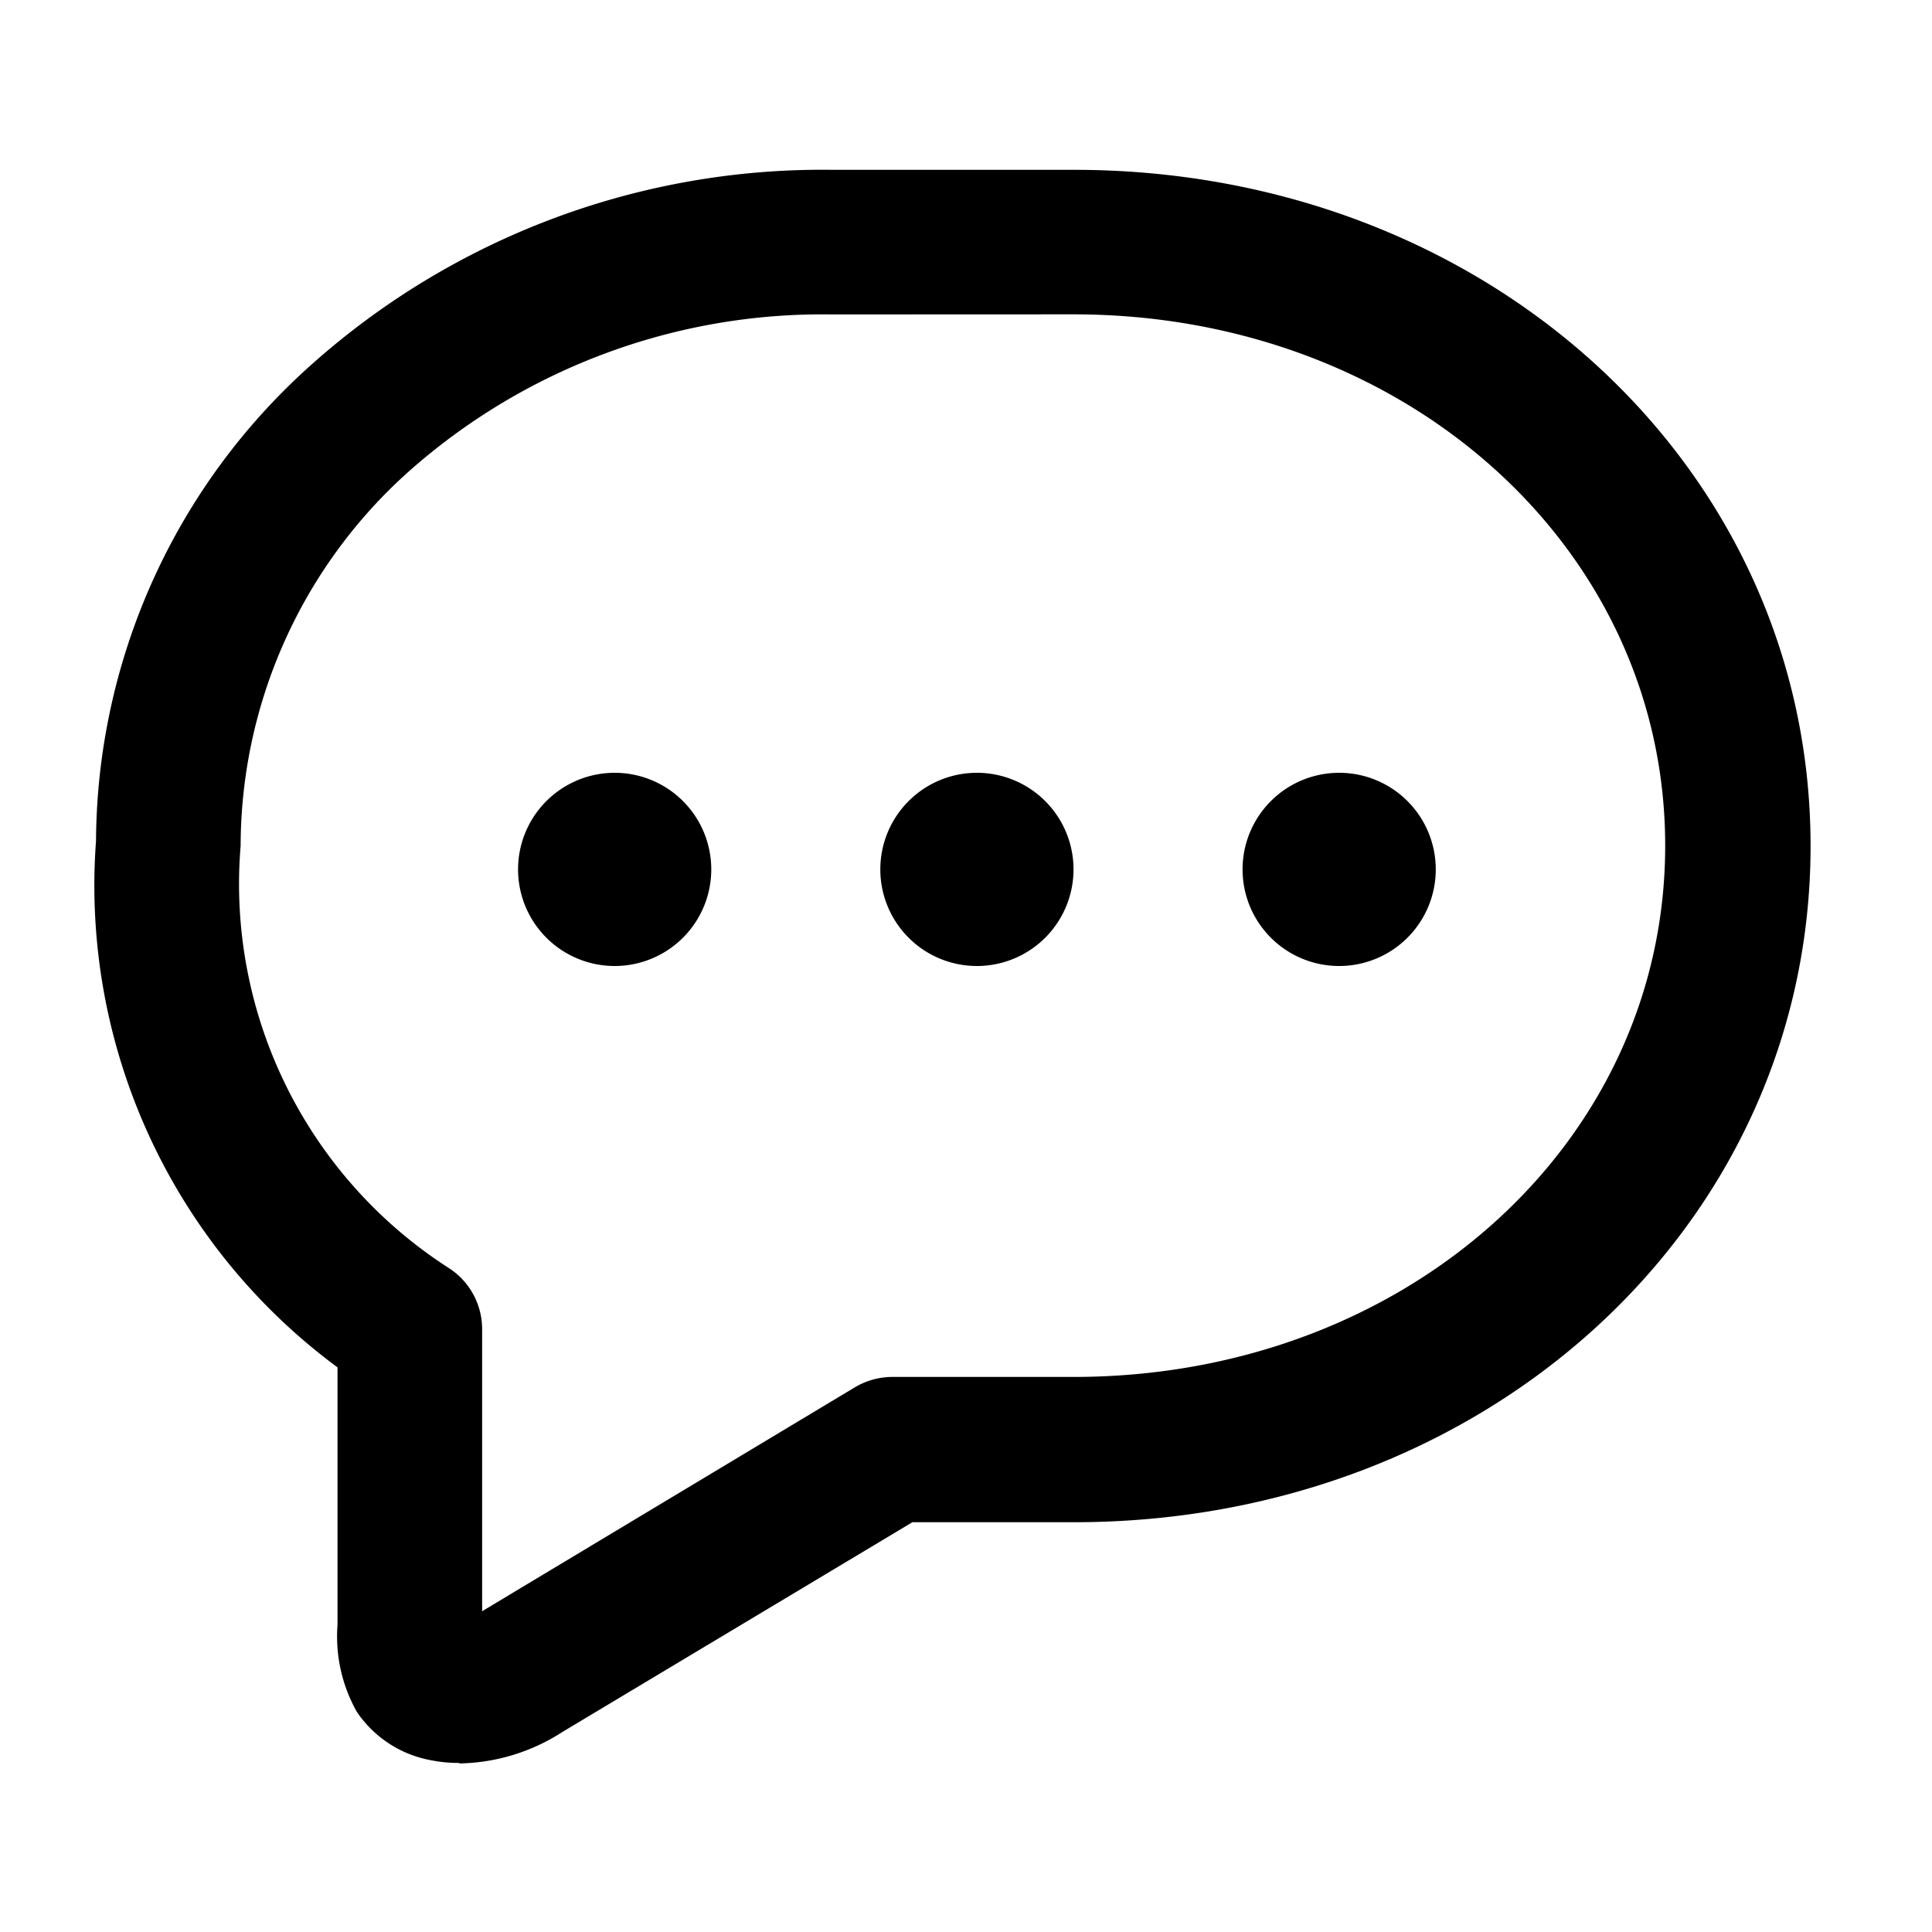
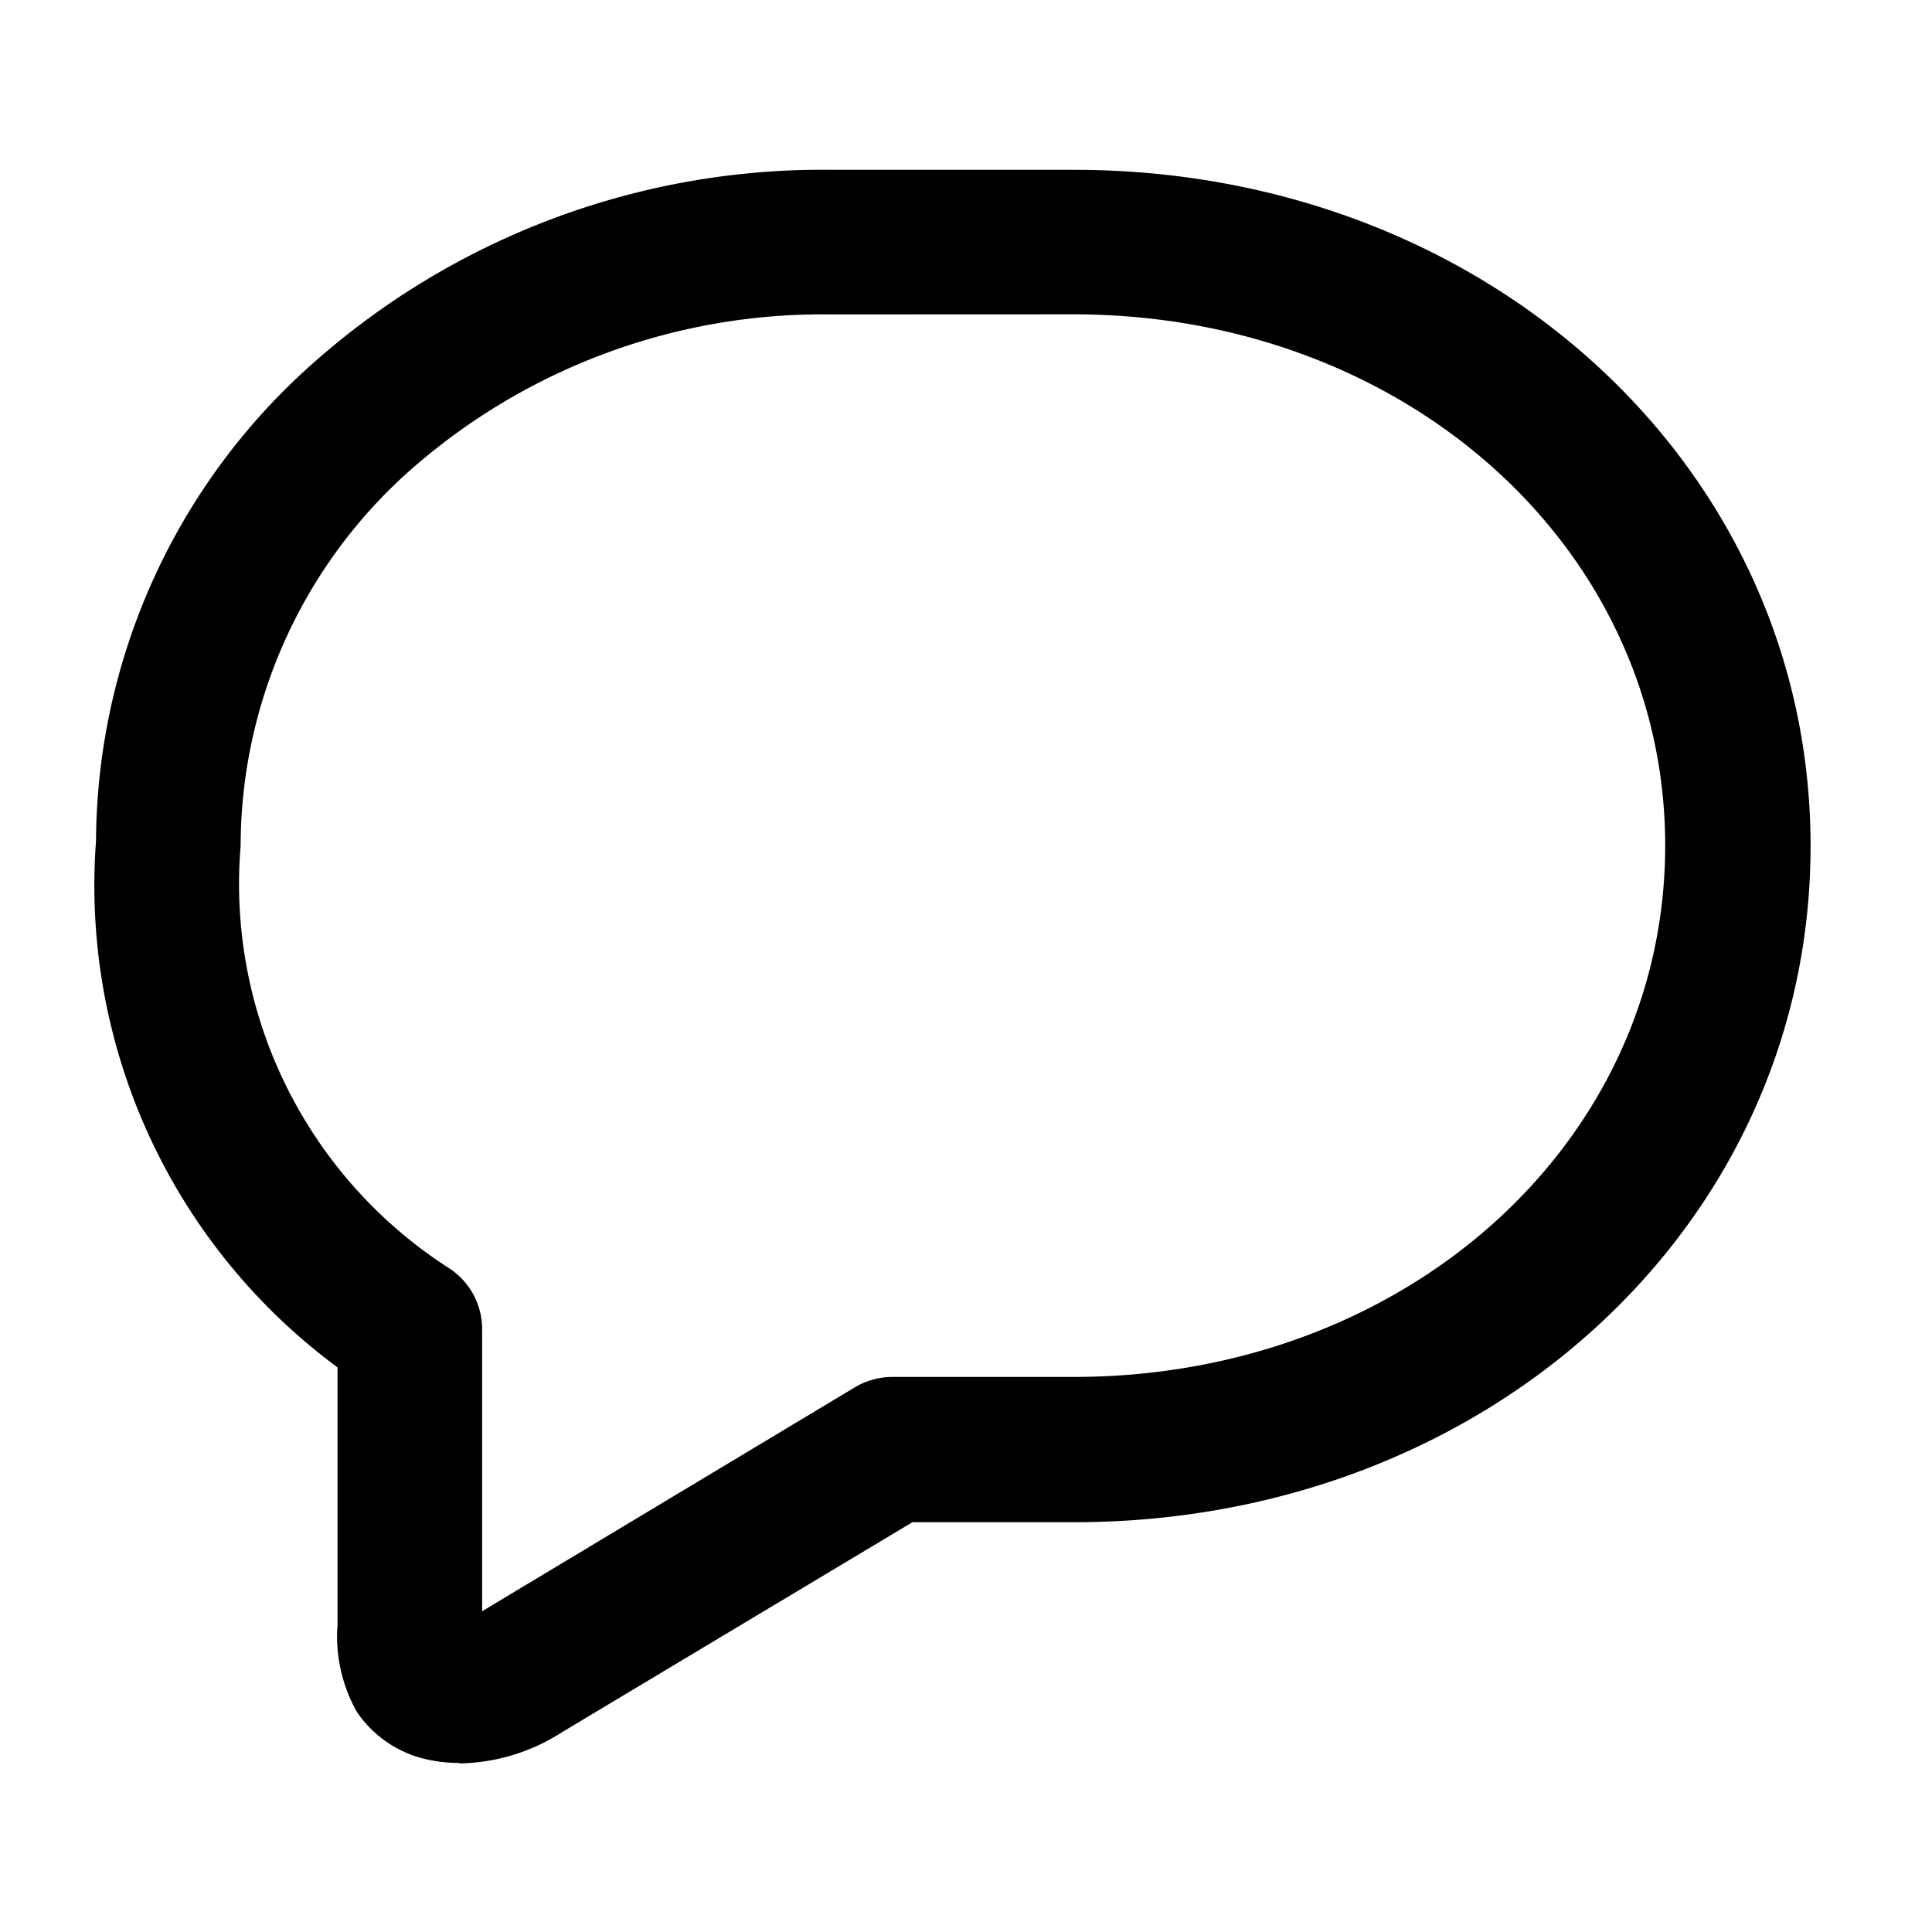
<svg xmlns="http://www.w3.org/2000/svg" width="20" height="20" viewBox="0 0 20 20">
  <g id="그룹_7377" data-name="그룹 7377" transform="translate(-8086 140)">
    <rect id="사각형_4436" data-name="사각형 4436" width="20" height="20" transform="translate(8086 -140)" fill="none" />
    <g id="그룹_7367" data-name="그룹 7367" transform="translate(8036 -140)">
      <g id="그룹_7375" data-name="그룹 7375">
        <path id="패스_7751" data-name="패스 7751" d="M54.756,18.25a1.488,1.488,0,0,1-.3-.029,1.182,1.182,0,0,1-.762-.5,1.588,1.588,0,0,1-.2-.9l0-2.666a6.2,6.2,0,0,1-2.5-5.45,6.648,6.648,0,0,1,2.224-4.925,7.94,7.94,0,0,1,5.4-2.022h2.5c4.275,0,7.625,3.076,7.625,7s-3.35,7-7.625,7H59.445l-3.621,2.17a2.025,2.025,0,0,1-1.068.327m3.857-15a6.45,6.45,0,0,0-4.384,1.628,5.209,5.209,0,0,0-1.738,3.874,4.726,4.726,0,0,0,2.154,4.369.752.752,0,0,1,.346.632v2.922l.032-.02,3.829-2.3a.76.76,0,0,1,.386-.106h1.875c3.435,0,6.125-2.417,6.125-5.5s-2.69-5.5-6.125-5.5Z" />
-         <path id="패스_7752" data-name="패스 7752" d="M57.363,9a1,1,0,1,1-1-1,1,1,0,0,1,1,1" />
-         <path id="패스_7753" data-name="패스 7753" d="M61.113,9a1,1,0,1,1-1-1,1,1,0,0,1,1,1" />
-         <path id="패스_7754" data-name="패스 7754" d="M64.863,9a1,1,0,1,1-1-1,1,1,0,0,1,1,1" />
      </g>
    </g>
  </g>
</svg>